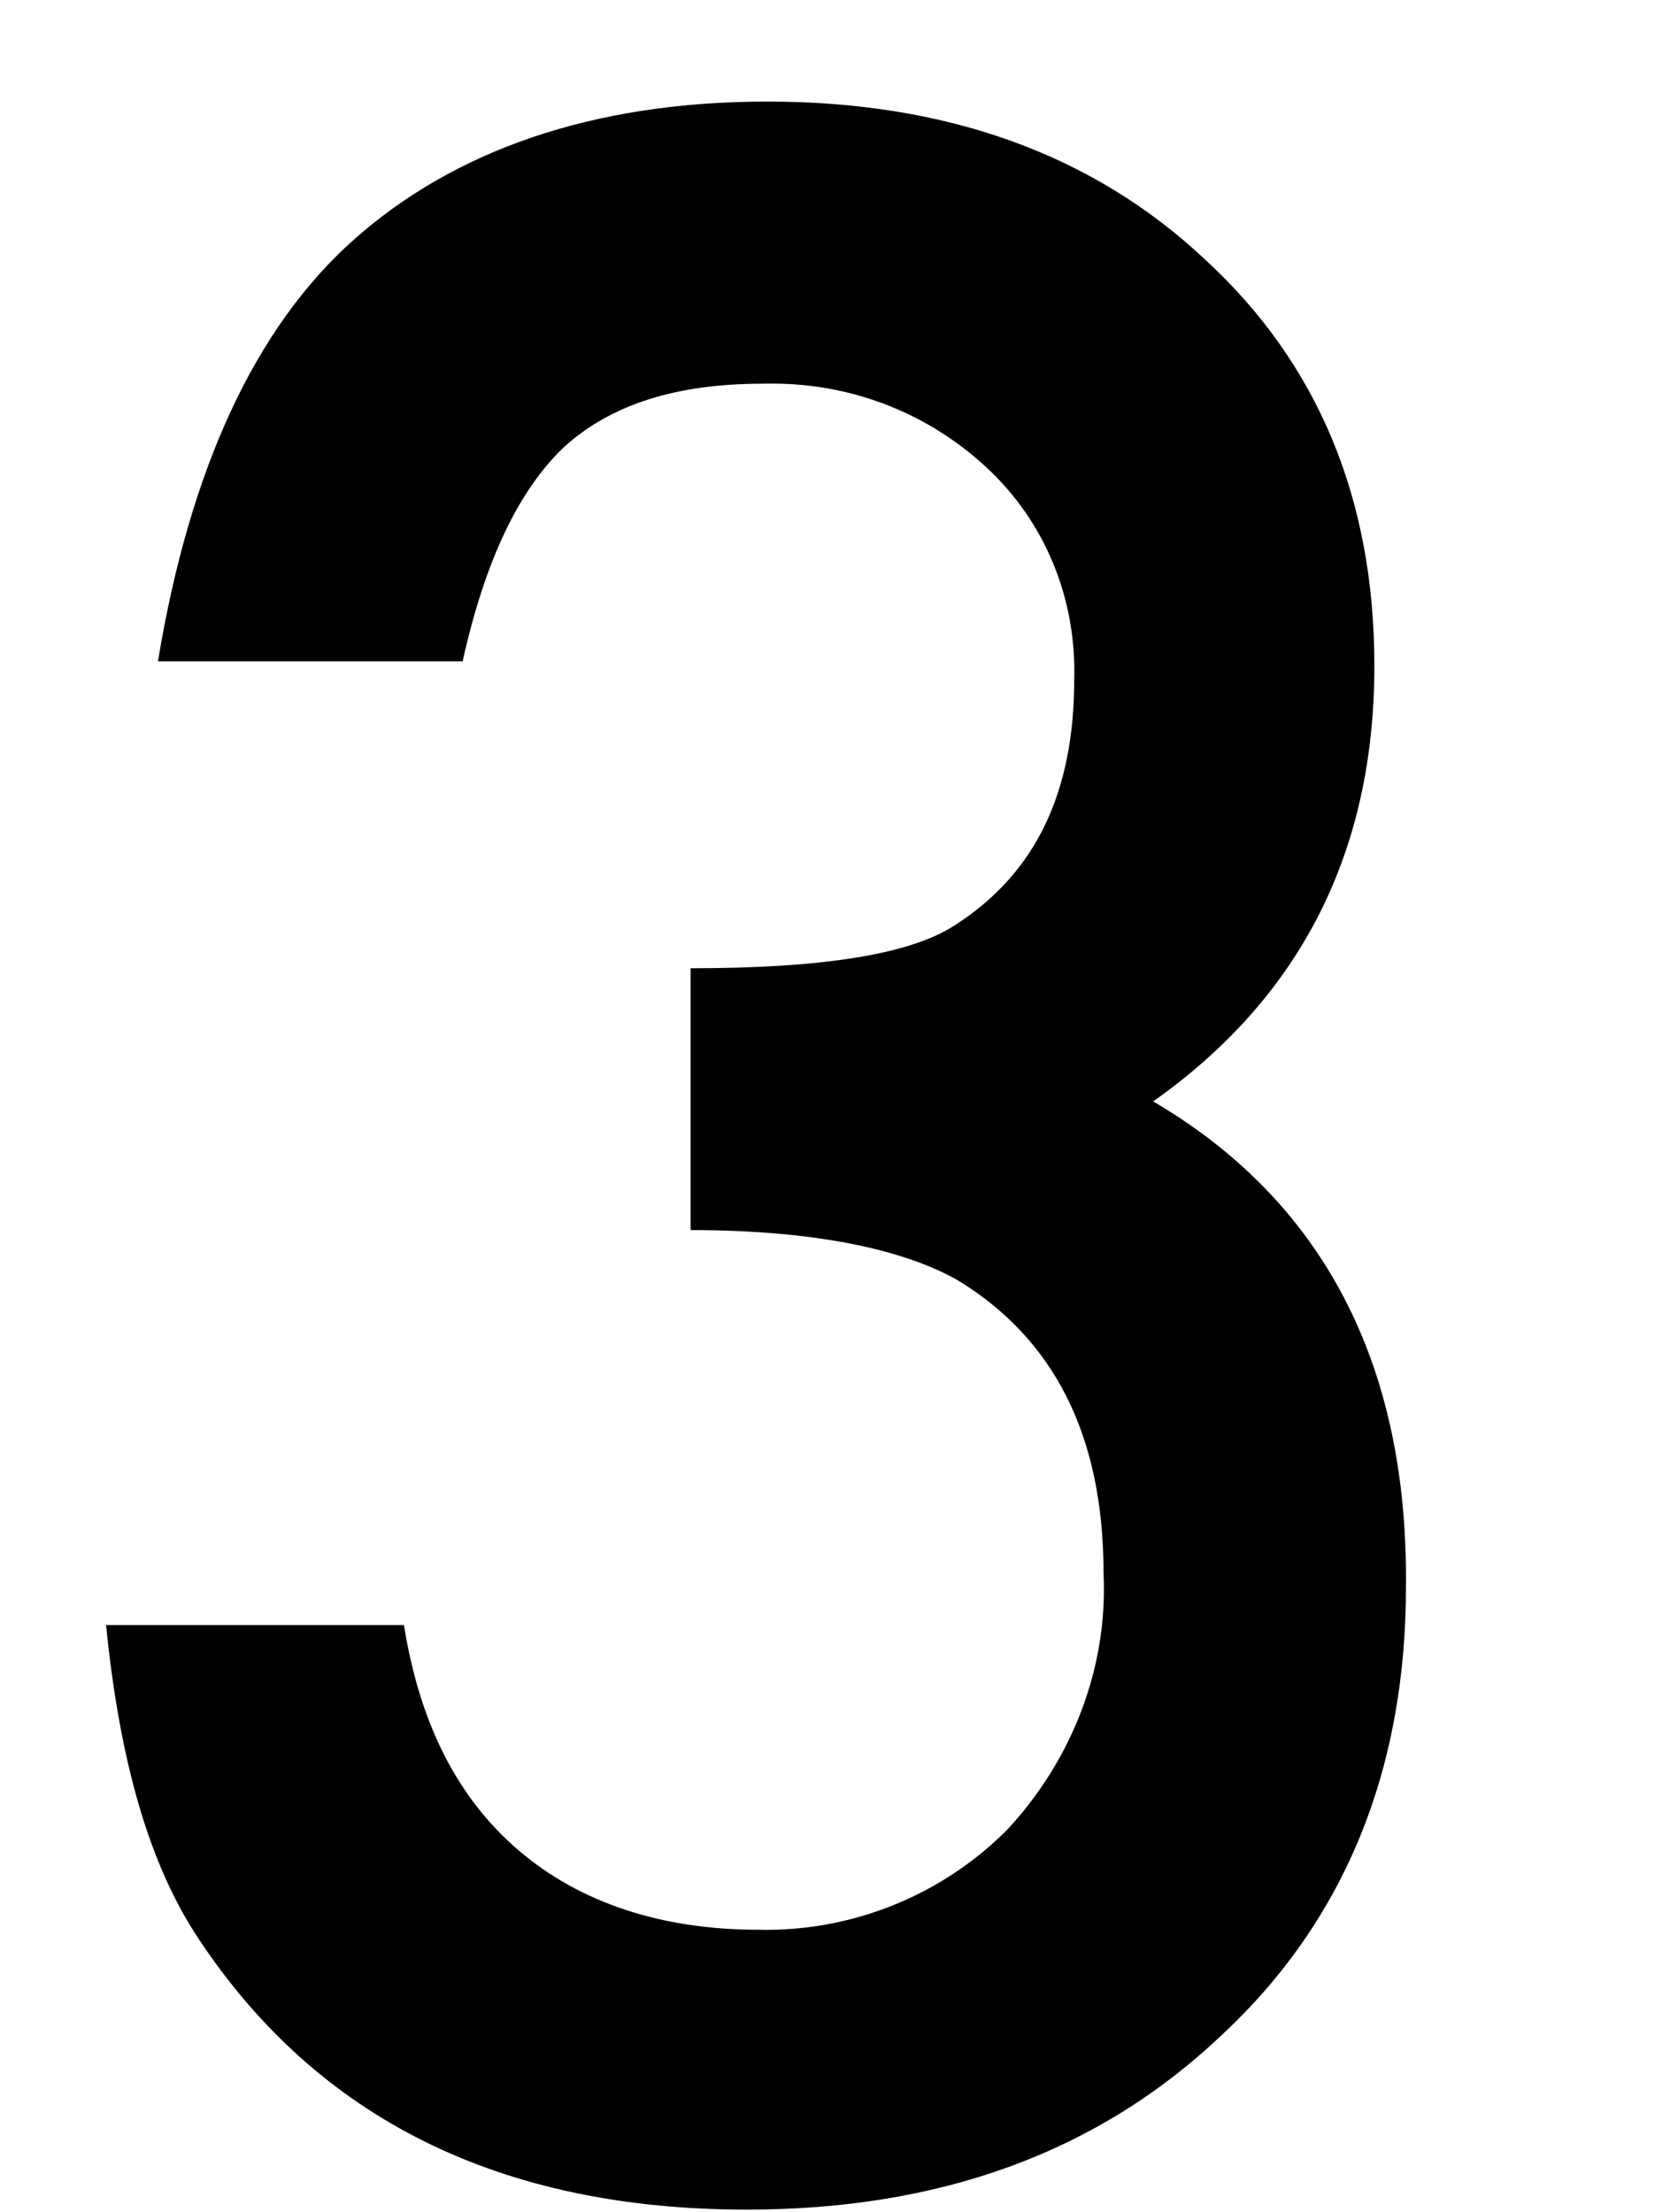
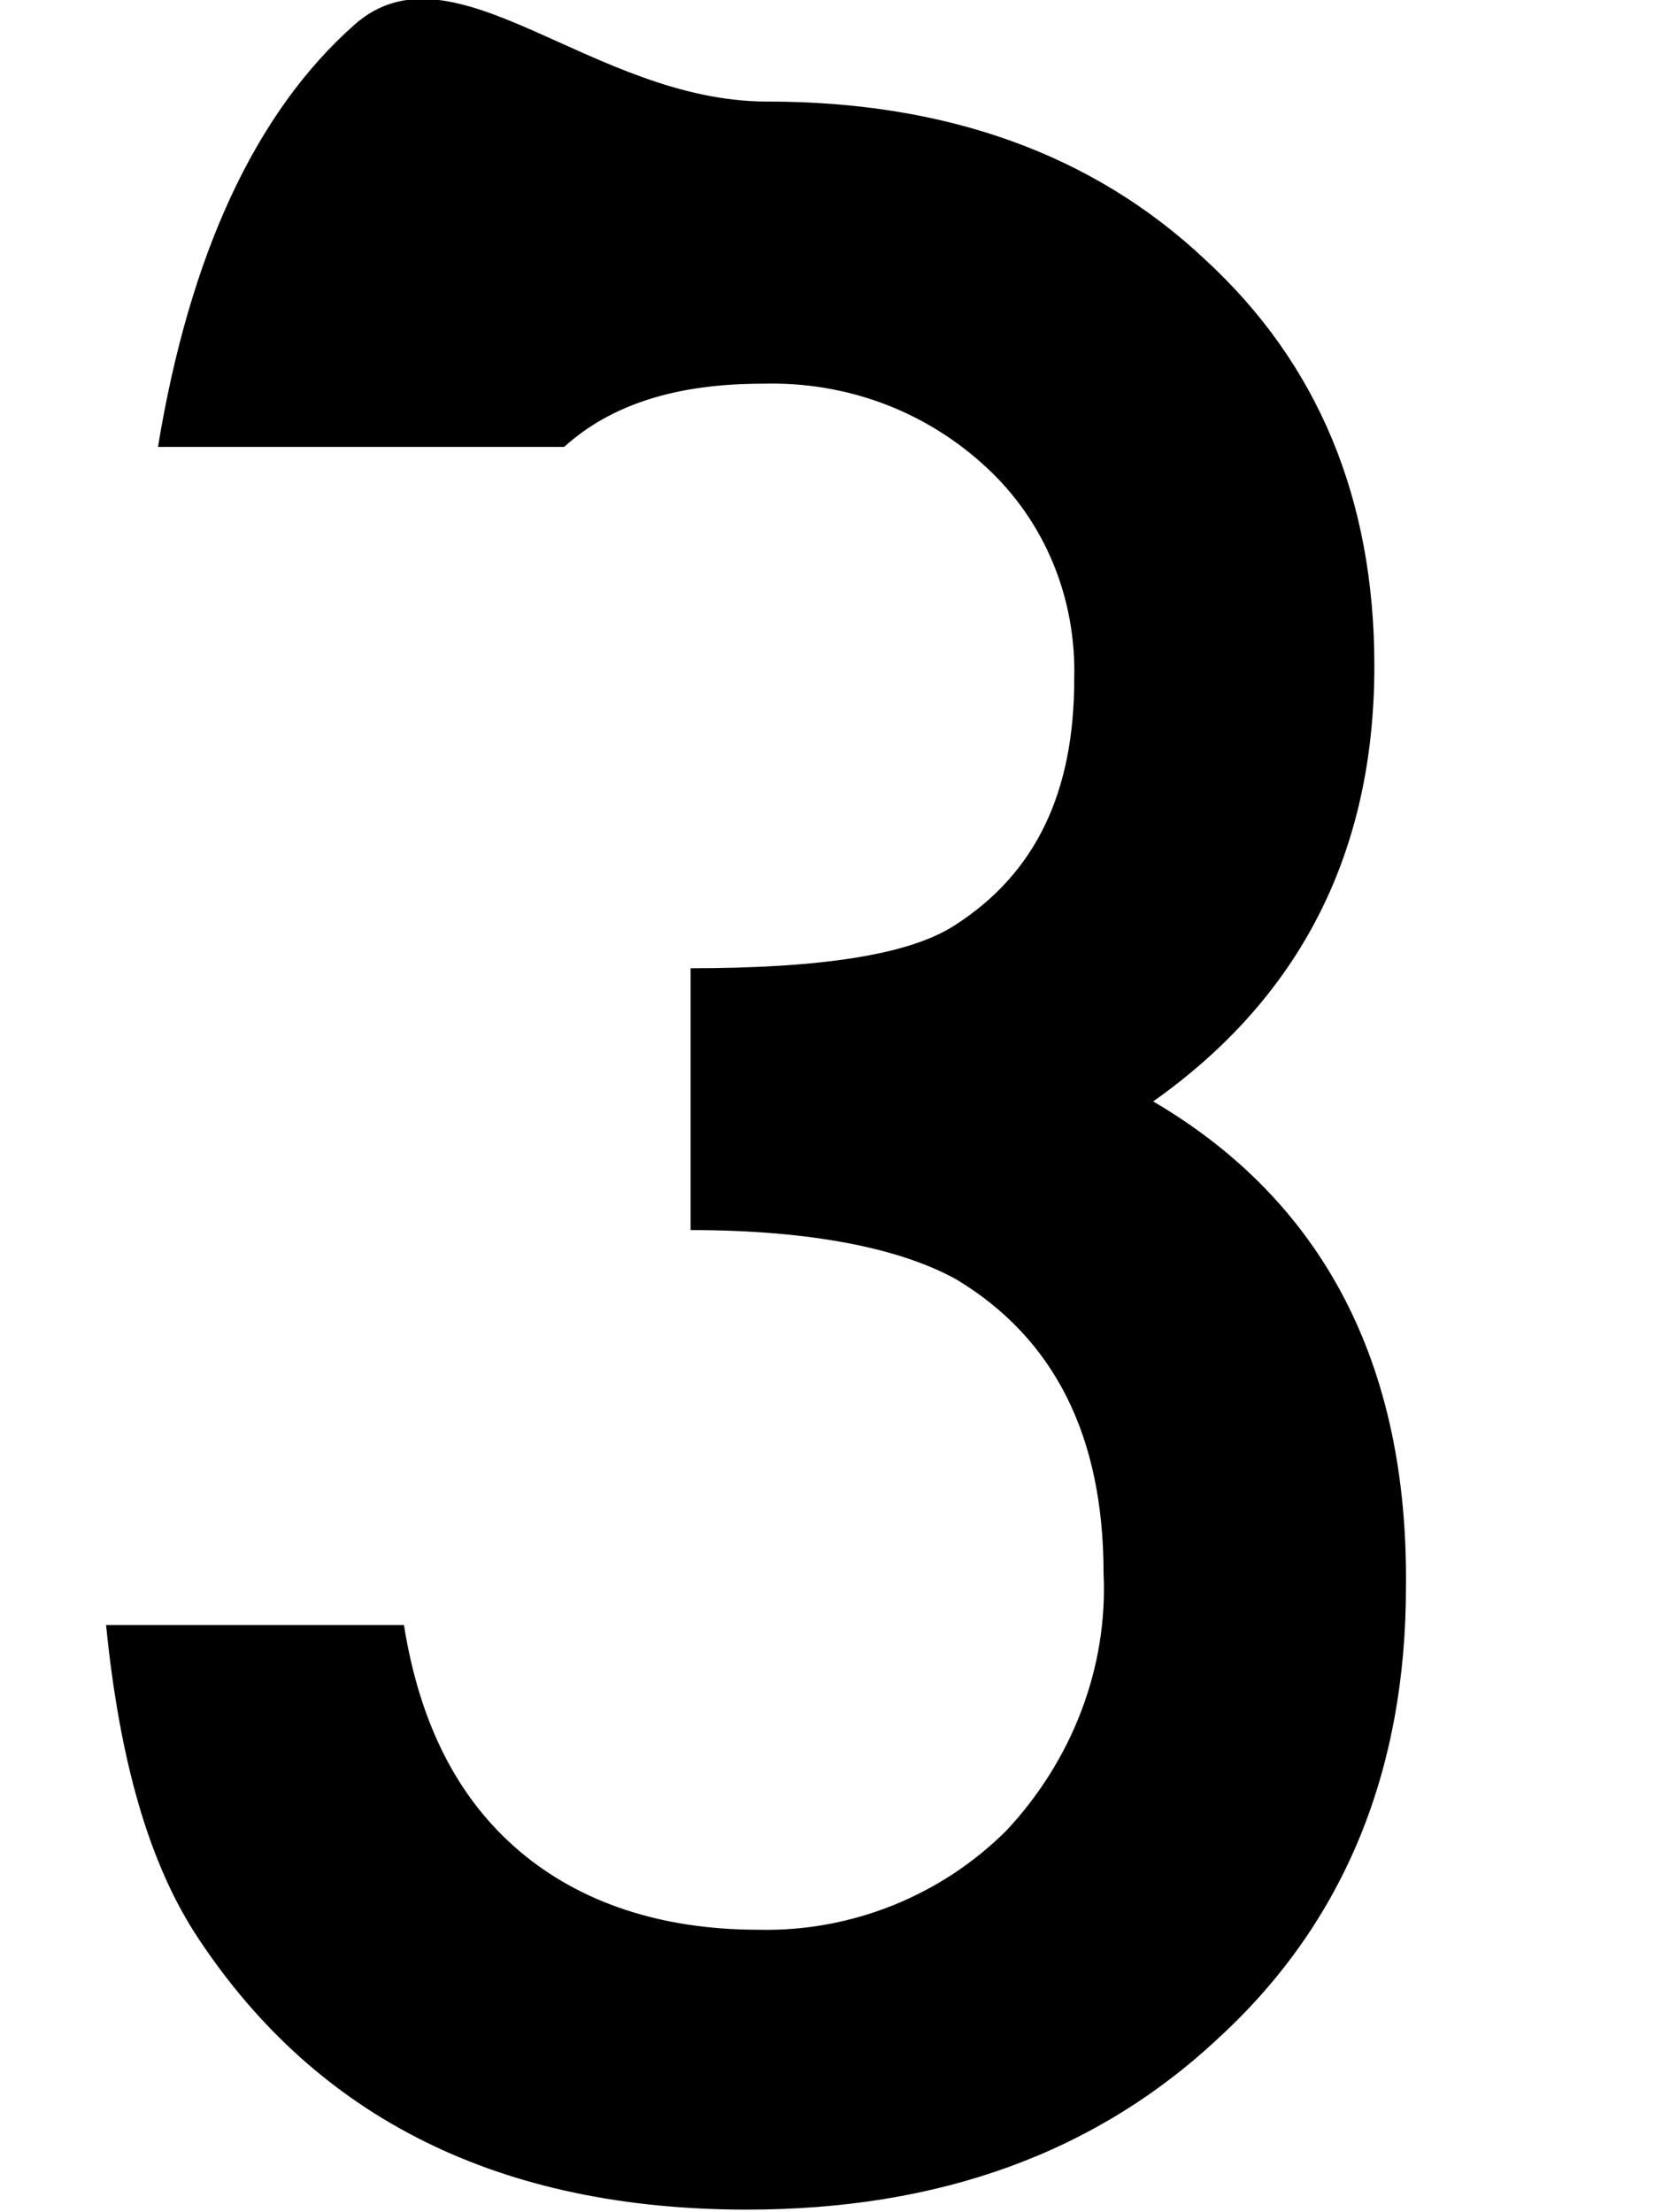
<svg xmlns="http://www.w3.org/2000/svg" version="1.1" id="レイヤー_1" x="0px" y="0px" viewBox="0 0 74 98" style="enable-background:new 0 0 74 98;" xml:space="preserve">
-   <path d="M30.6,54.5V42.9c5.8,0,9.7-0.6,11.7-1.9c3.6-2.3,5.3-5.9,5.3-10.9c0.1-3.6-1.3-7-3.9-9.4c-2.7-2.5-6.2-3.8-9.9-3.7  c-3.8,0-6.7,0.9-8.8,2.8c-2,1.9-3.5,5-4.5,9.5H7c1.4-8.5,4.3-14.8,8.7-18.7S26.2,4.5,34,4.5c7.9,0,14.4,2.3,19.4,7  c5,4.6,7.5,10.6,7.5,18c0,8.3-3.3,14.7-9.8,19.3c7.5,4.4,11.3,11.6,11.2,21.5c0,8.1-2.7,14.8-8.2,19.9c-5.5,5.2-12.5,7.7-21,7.7  c-10.9,0-19-4-24.3-12C6.6,82.6,5.3,78,4.7,72h13.2c0.7,4.4,2.4,7.7,5.1,10s6.3,3.5,10.6,3.5c4.1,0.1,8.1-1.5,11-4.4  c2.9-3.1,4.5-7.2,4.3-11.4c0-6.1-2.2-10.4-6.5-13C39.9,55.3,35.9,54.5,30.6,54.5z" />
+   <path d="M30.6,54.5V42.9c5.8,0,9.7-0.6,11.7-1.9c3.6-2.3,5.3-5.9,5.3-10.9c0.1-3.6-1.3-7-3.9-9.4c-2.7-2.5-6.2-3.8-9.9-3.7  c-3.8,0-6.7,0.9-8.8,2.8H7c1.4-8.5,4.3-14.8,8.7-18.7S26.2,4.5,34,4.5c7.9,0,14.4,2.3,19.4,7  c5,4.6,7.5,10.6,7.5,18c0,8.3-3.3,14.7-9.8,19.3c7.5,4.4,11.3,11.6,11.2,21.5c0,8.1-2.7,14.8-8.2,19.9c-5.5,5.2-12.5,7.7-21,7.7  c-10.9,0-19-4-24.3-12C6.6,82.6,5.3,78,4.7,72h13.2c0.7,4.4,2.4,7.7,5.1,10s6.3,3.5,10.6,3.5c4.1,0.1,8.1-1.5,11-4.4  c2.9-3.1,4.5-7.2,4.3-11.4c0-6.1-2.2-10.4-6.5-13C39.9,55.3,35.9,54.5,30.6,54.5z" />
</svg>